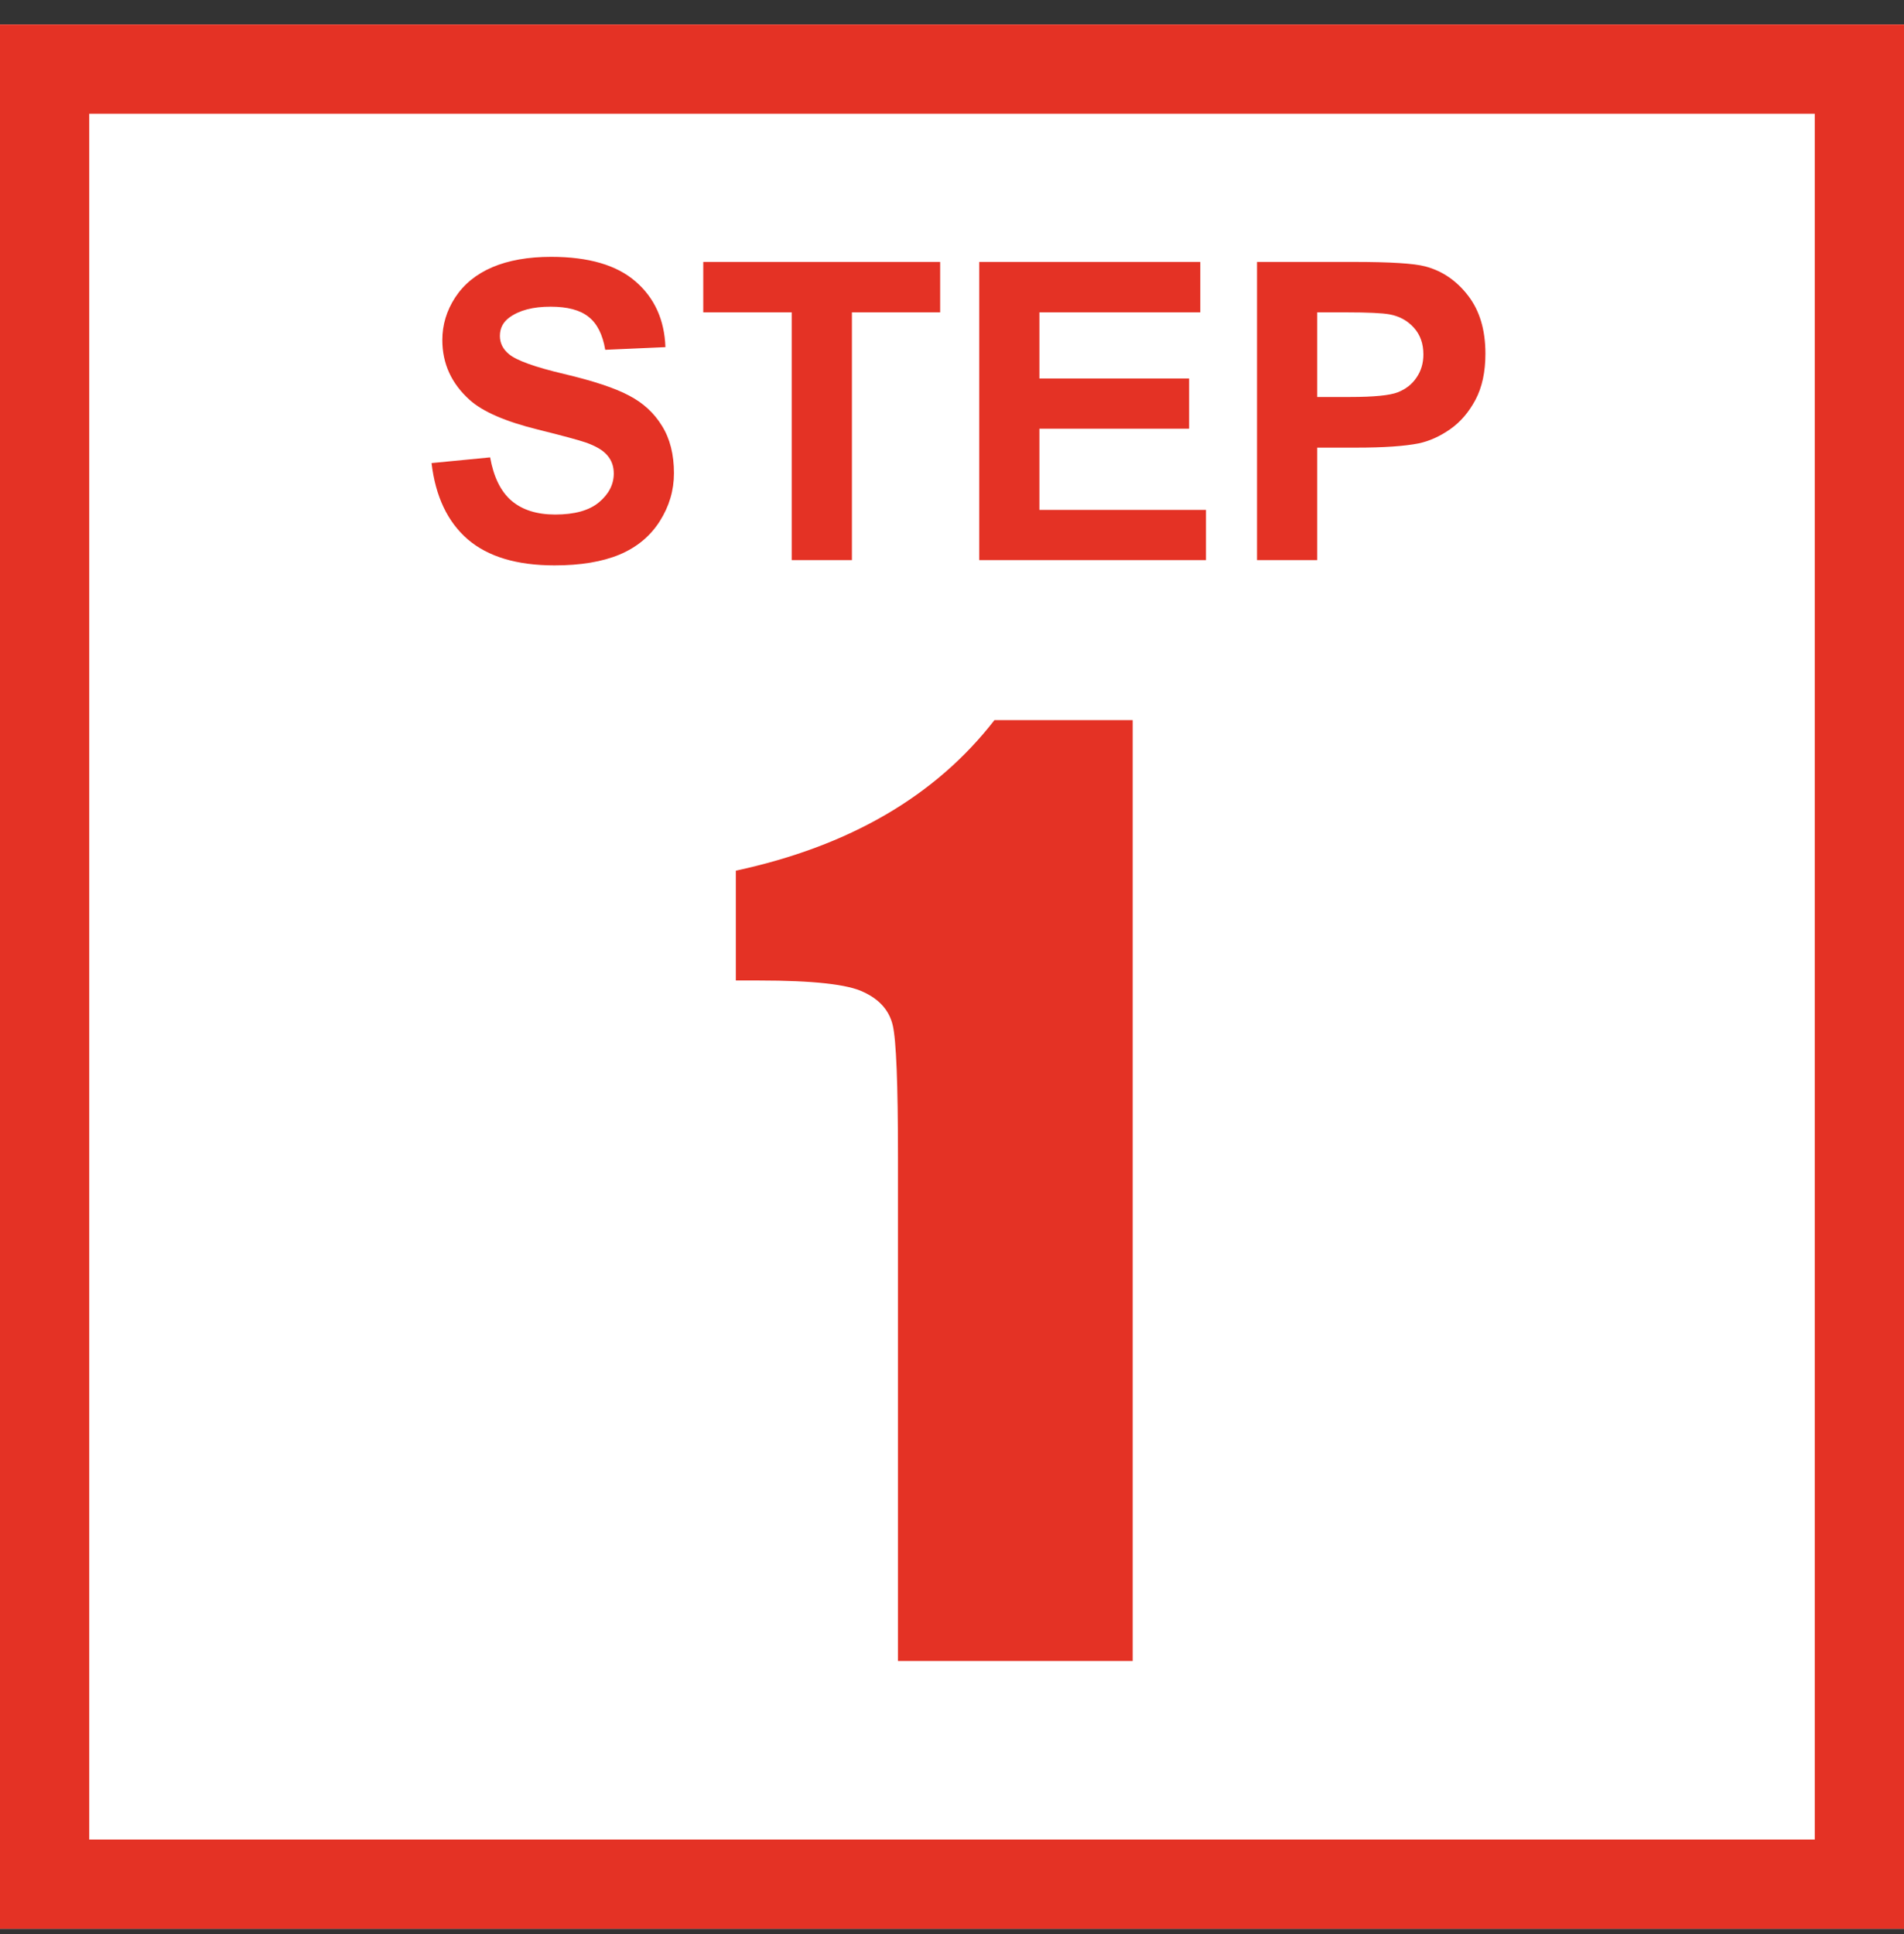
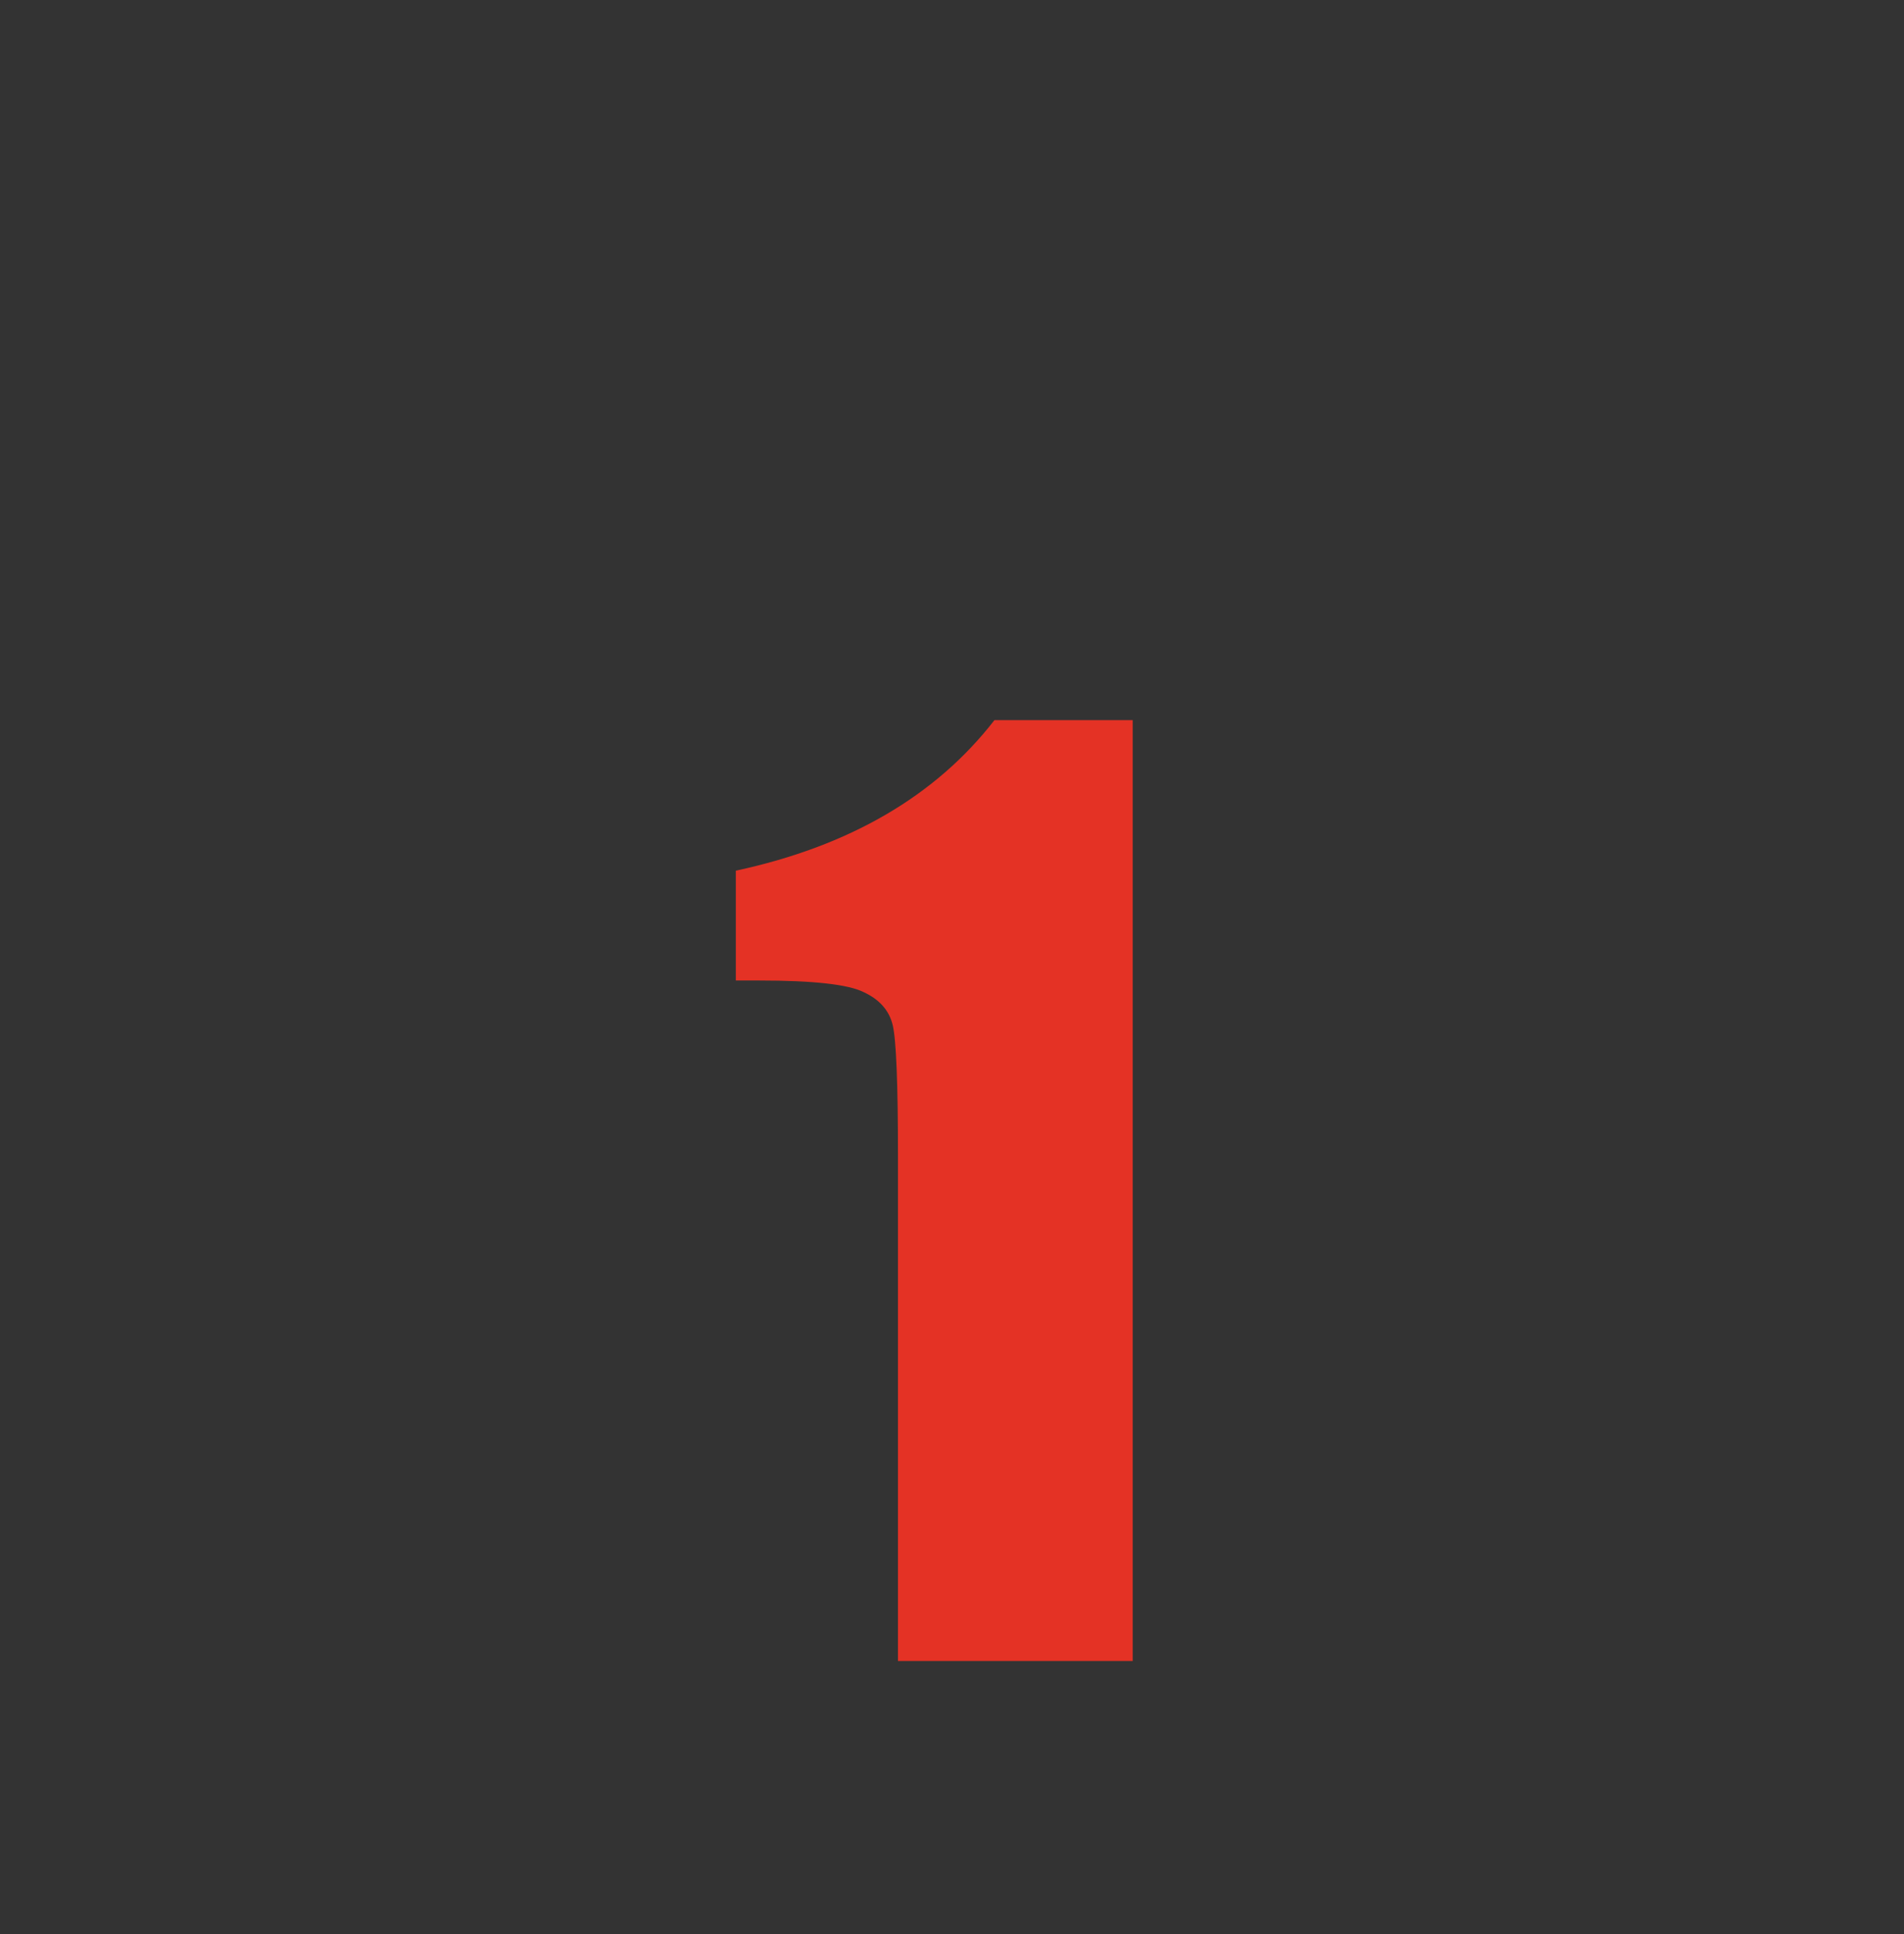
<svg xmlns="http://www.w3.org/2000/svg" width="64" height="65" viewBox="0 0 64 65" fill="none">
  <rect x="0" y="0" width="64" height="65" fill="#333333" stroke="none" />
-   <path d="M64 0.824H0V64.824H64V0.824Z" fill="white" />
-   <path d="M62.5 2.324H1.5V63.324H62.5V2.324Z" stroke="#E43225" stroke-width="3" />
  <path d="M38.074 24.203V55.824H30.184V38.871C30.184 36.423 30.125 34.952 30.008 34.457C29.891 33.962 29.565 33.591 29.031 33.344C28.51 33.083 27.338 32.953 25.516 32.953H24.734V29.262C28.549 28.441 31.447 26.755 33.426 24.203H38.074Z" fill="#E43225" />
-   <path d="M14.506 15.563L16.475 15.372C16.593 16.033 16.832 16.518 17.192 16.828C17.557 17.138 18.047 17.293 18.662 17.293C19.314 17.293 19.804 17.156 20.132 16.883C20.465 16.605 20.631 16.281 20.631 15.912C20.631 15.675 20.56 15.475 20.419 15.31C20.282 15.142 20.041 14.996 19.694 14.873C19.457 14.791 18.917 14.645 18.074 14.435C16.99 14.167 16.229 13.836 15.791 13.444C15.176 12.893 14.868 12.221 14.868 11.428C14.868 10.917 15.012 10.441 15.299 9.999C15.591 9.552 16.008 9.213 16.55 8.98C17.097 8.748 17.755 8.632 18.525 8.632C19.783 8.632 20.729 8.908 21.362 9.459C22 10.01 22.335 10.746 22.367 11.667L20.344 11.756C20.257 11.241 20.07 10.872 19.783 10.648C19.501 10.421 19.075 10.307 18.505 10.307C17.917 10.307 17.457 10.427 17.124 10.669C16.91 10.824 16.803 11.031 16.803 11.291C16.803 11.528 16.903 11.731 17.104 11.899C17.359 12.114 17.979 12.337 18.963 12.569C19.947 12.802 20.674 13.043 21.144 13.294C21.617 13.54 21.987 13.88 22.251 14.312C22.52 14.741 22.654 15.272 22.654 15.905C22.654 16.48 22.495 17.017 22.176 17.519C21.857 18.02 21.406 18.394 20.822 18.64C20.239 18.881 19.512 19.002 18.642 19.002C17.375 19.002 16.402 18.71 15.723 18.127C15.044 17.539 14.638 16.685 14.506 15.563ZM26.612 18.824V10.498H23.639V8.803H31.602V10.498H28.636V18.824H26.612ZM32.915 18.824V8.803H40.346V10.498H34.938V12.72H39.97V14.408H34.938V17.136H40.537V18.824H32.915ZM42.253 18.824V8.803H45.5C46.73 8.803 47.533 8.853 47.906 8.953C48.48 9.104 48.961 9.432 49.349 9.938C49.736 10.439 49.93 11.088 49.93 11.886C49.93 12.501 49.818 13.018 49.595 13.438C49.371 13.857 49.087 14.187 48.74 14.429C48.398 14.666 48.05 14.823 47.694 14.9C47.211 14.996 46.512 15.044 45.596 15.044H44.276V18.824H42.253ZM44.276 10.498V13.342H45.384C46.181 13.342 46.715 13.289 46.983 13.185C47.252 13.08 47.462 12.916 47.612 12.692C47.767 12.469 47.845 12.209 47.845 11.913C47.845 11.549 47.738 11.248 47.523 11.011C47.309 10.774 47.038 10.626 46.71 10.566C46.468 10.521 45.983 10.498 45.254 10.498H44.276Z" fill="#E43225" />
</svg>